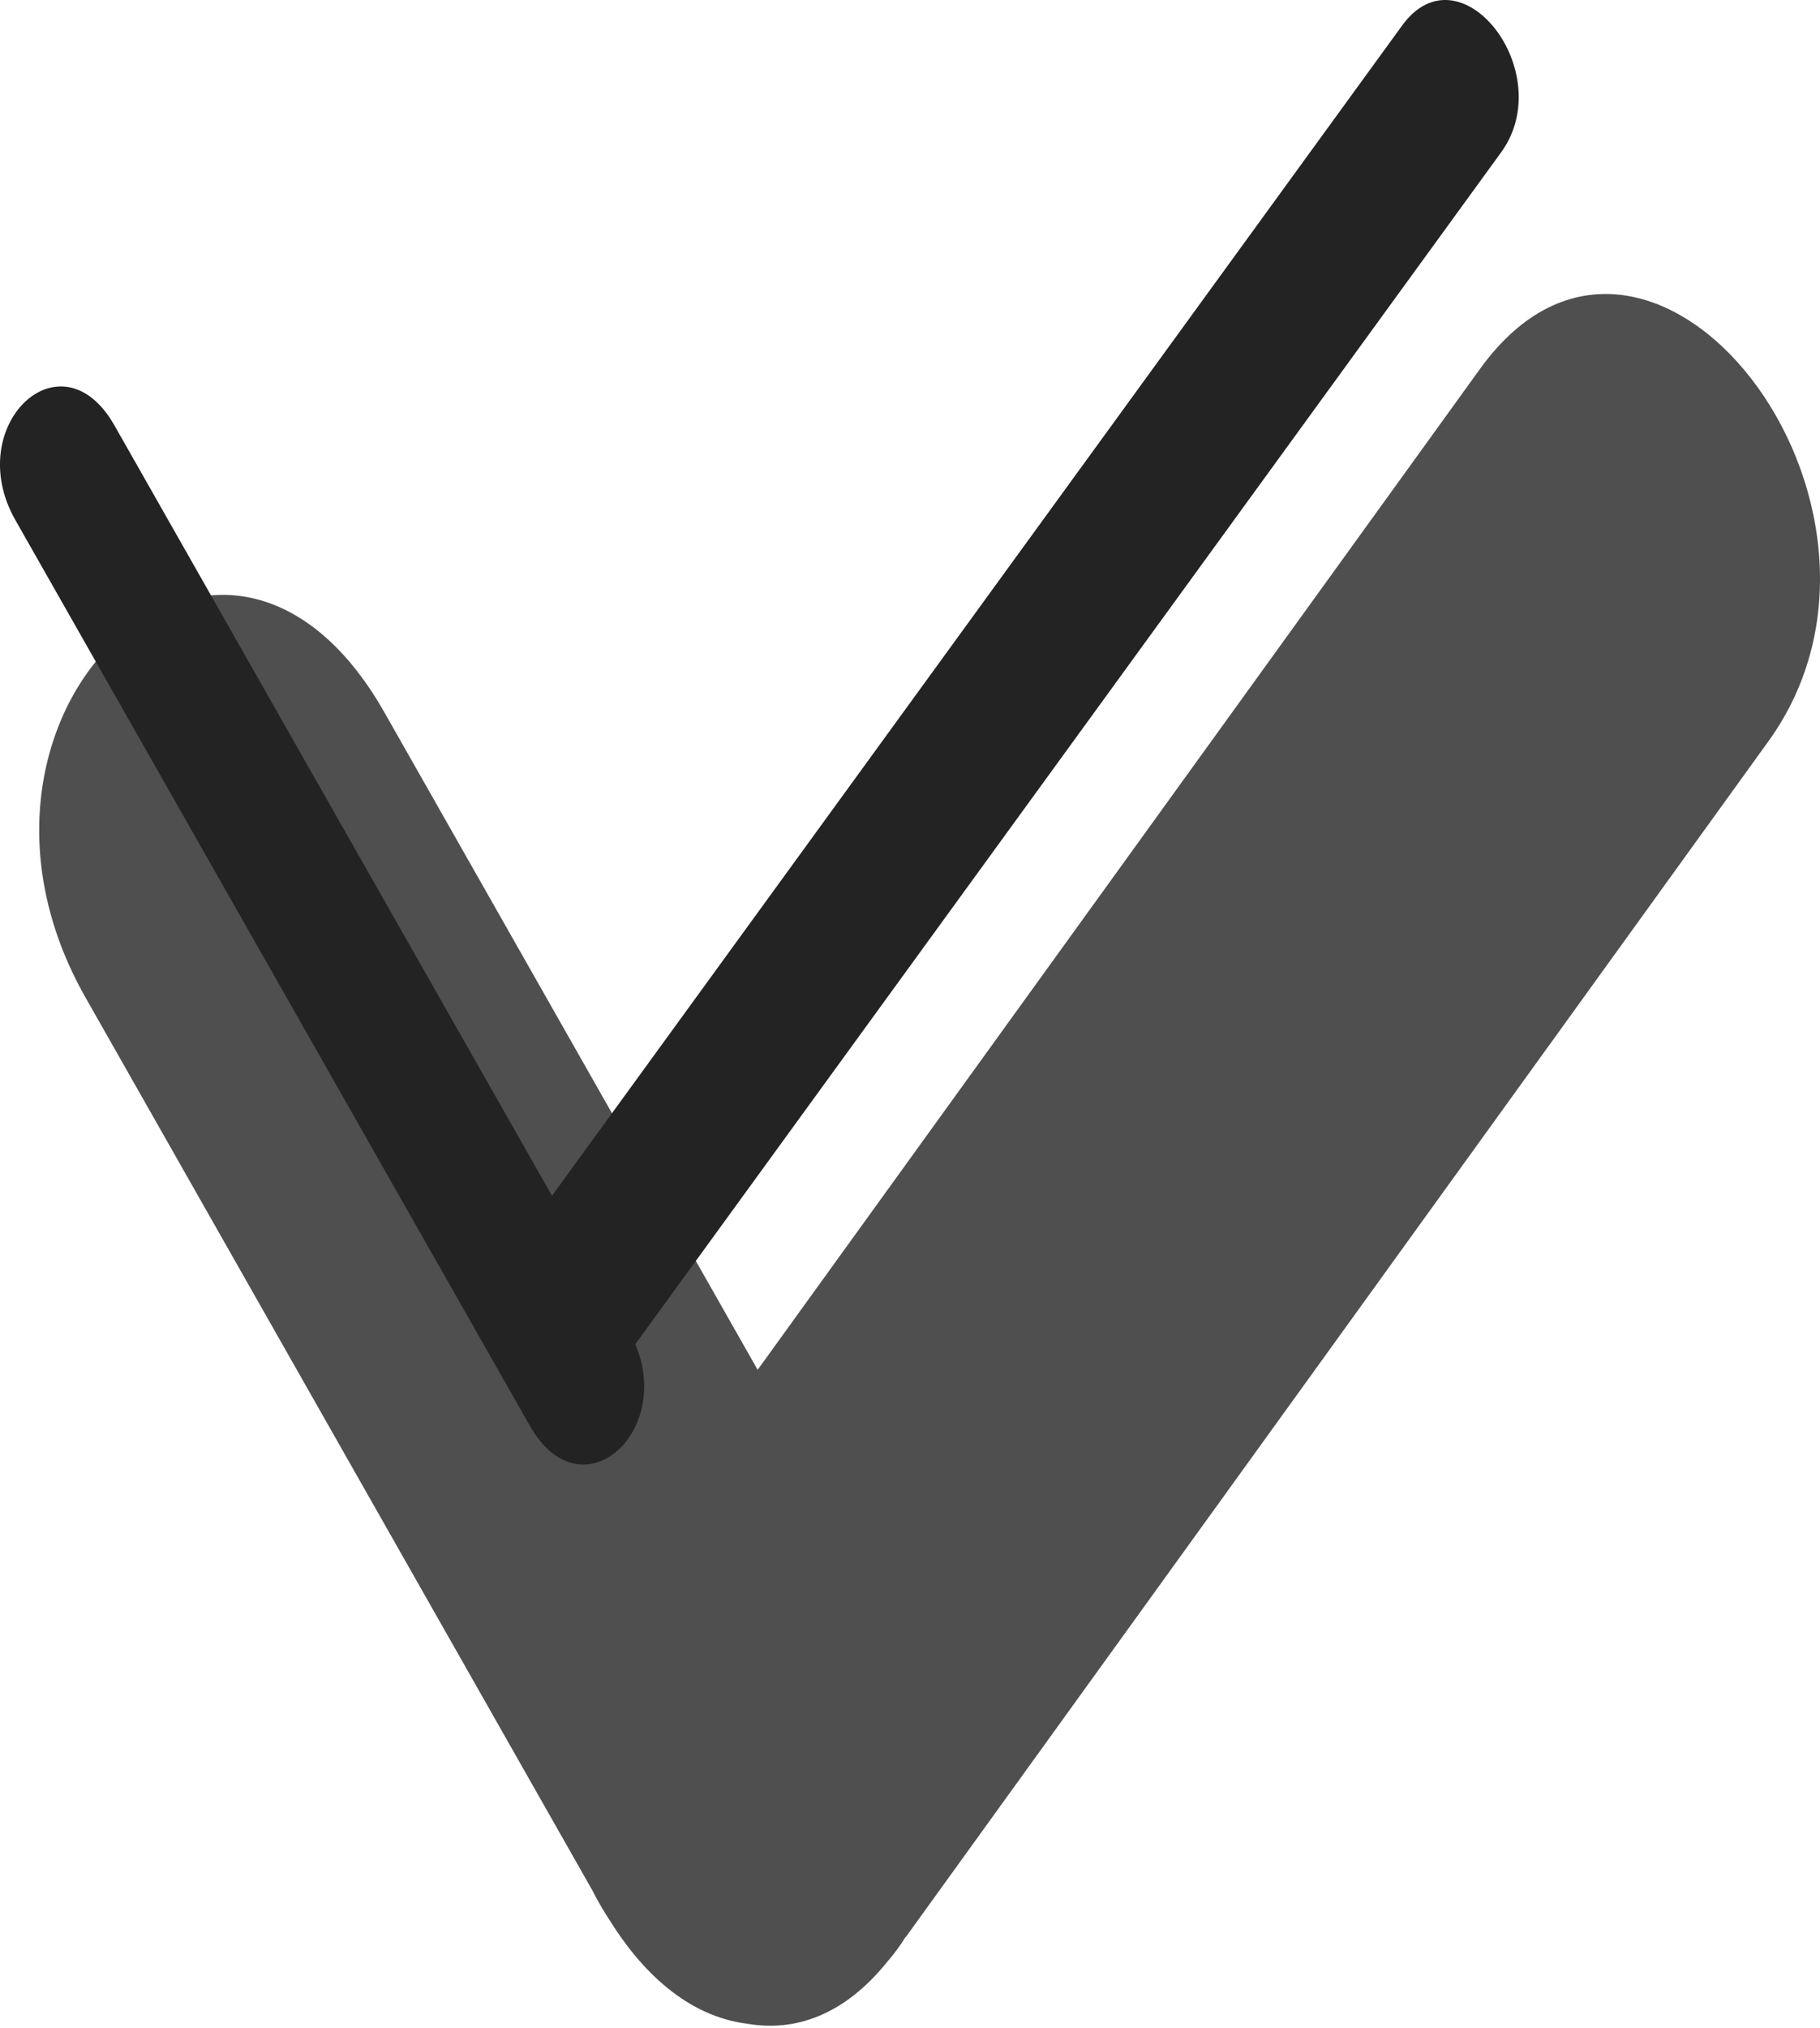
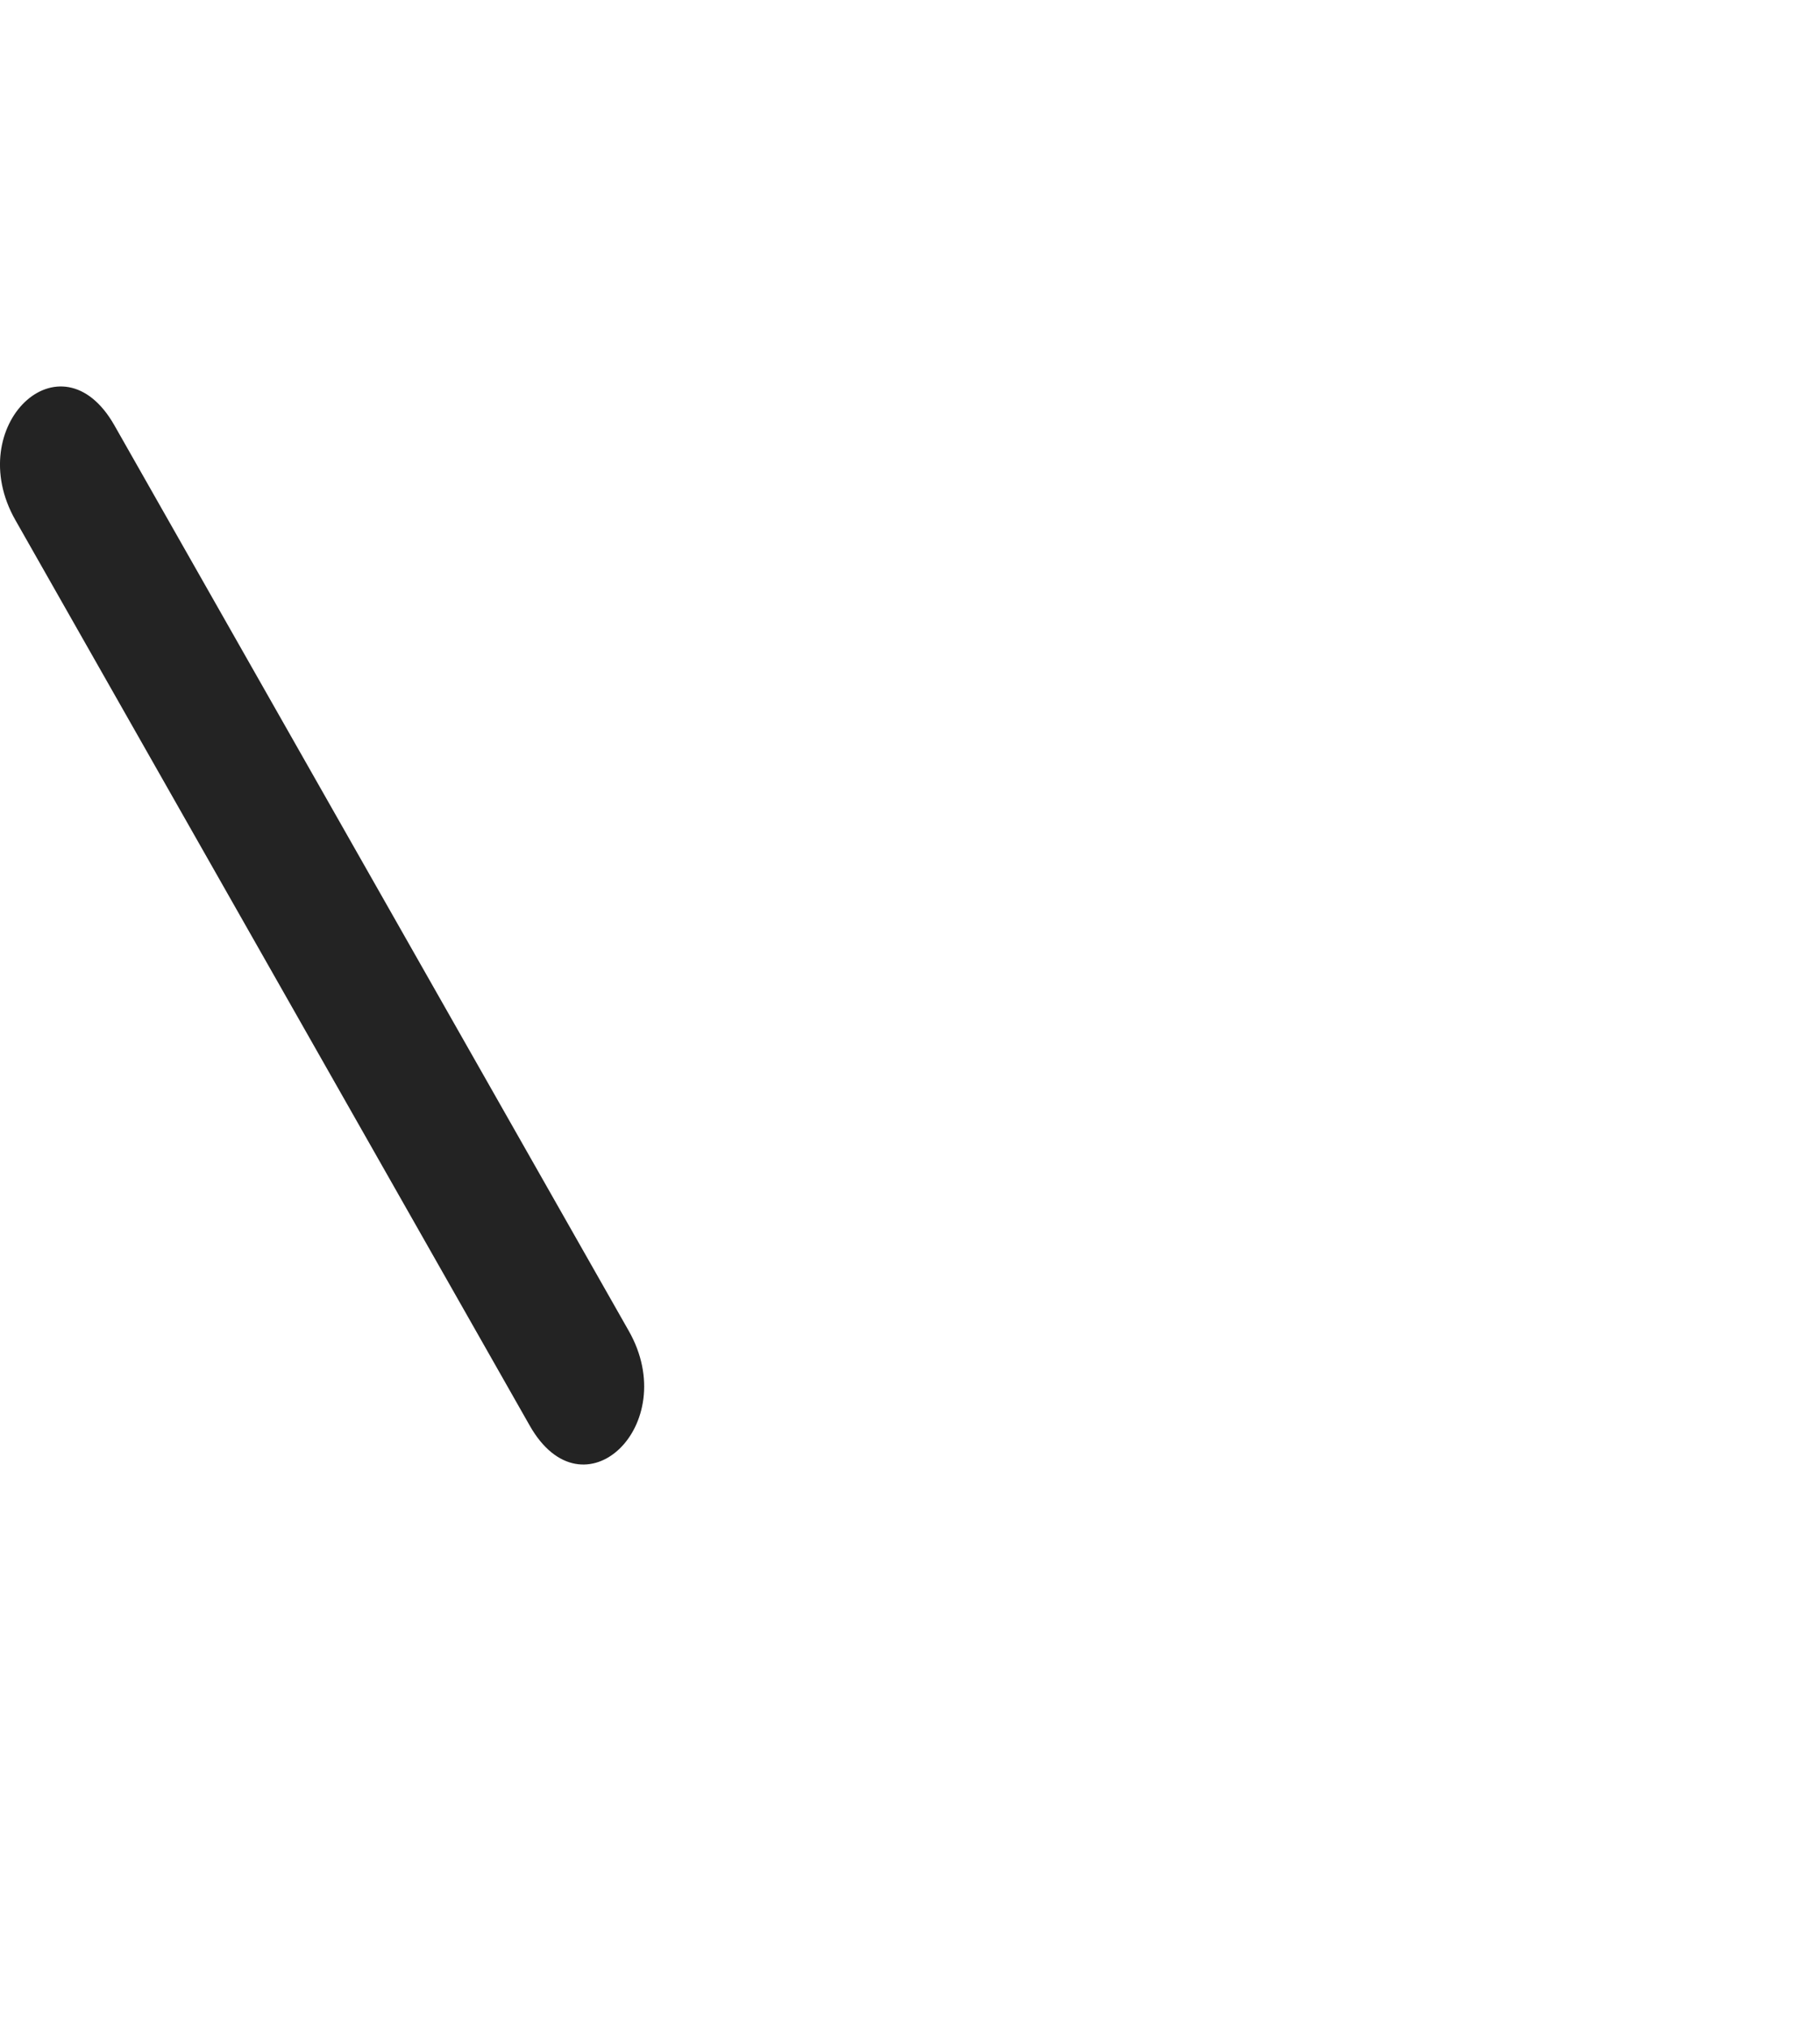
<svg xmlns="http://www.w3.org/2000/svg" width="141" height="157" viewBox="0 0 141 157" fill="none">
-   <path opacity="0.8" fill-rule="evenodd" clip-rule="evenodd" d="M70.187 149.959L137.004 57.395C150.135 39.205 127.804 10.361 114.662 28.56L58.697 106.058L29.78 55.155C17.282 33.147 -5.871 55.246 6.628 77.24L45.883 146.348C46.31 147.199 46.787 148.002 47.3 148.78C50.465 153.819 54.227 156.243 57.896 156.686C61.563 157.33 65.379 156.038 68.691 151.948C69.218 151.341 69.725 150.673 70.168 149.951L70.187 149.959Z" fill="#232323" />
-   <path d="M116.287 11.807L46.72 107.514C42.213 113.713 34.553 103.88 39.061 97.68L108.628 1.973C113.135 -4.226 120.795 5.608 116.287 11.807Z" fill="#232323" />
  <path d="M8.868 32.941L48.715 103.049C52.859 110.341 45.178 117.676 41.036 110.372L1.189 40.263C-2.955 32.972 4.726 25.637 8.868 32.941Z" fill="#232323" />
</svg>